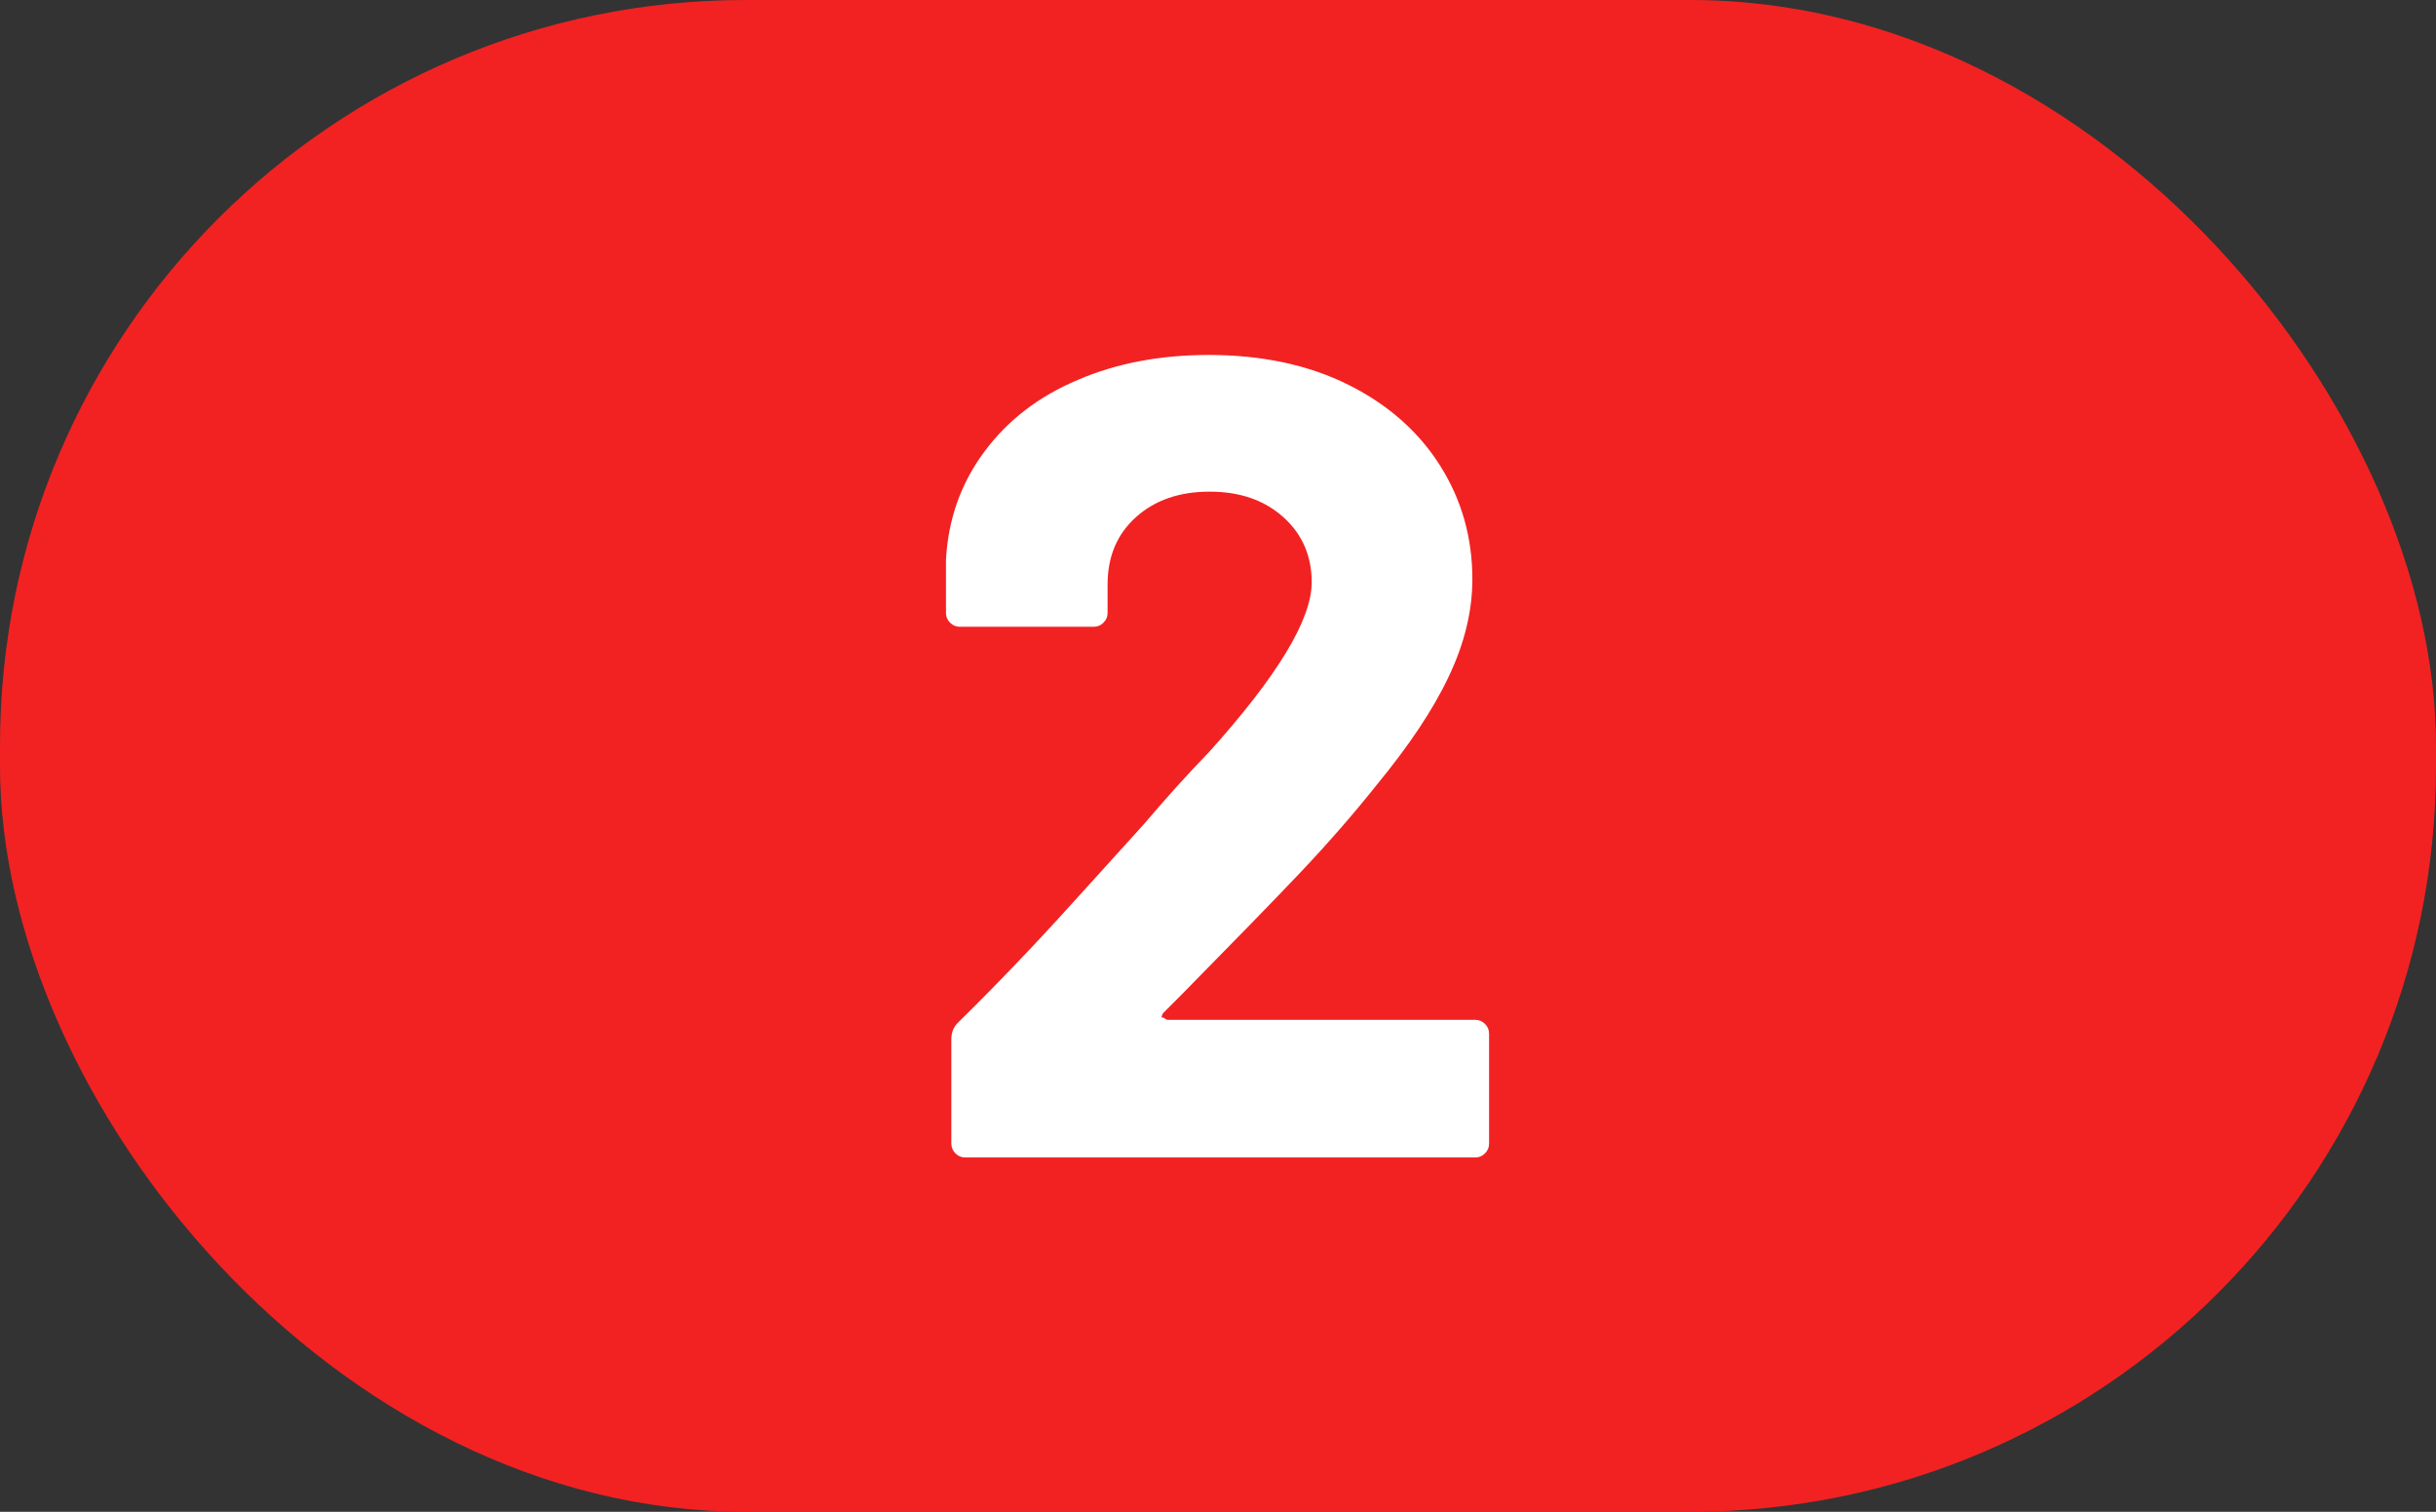
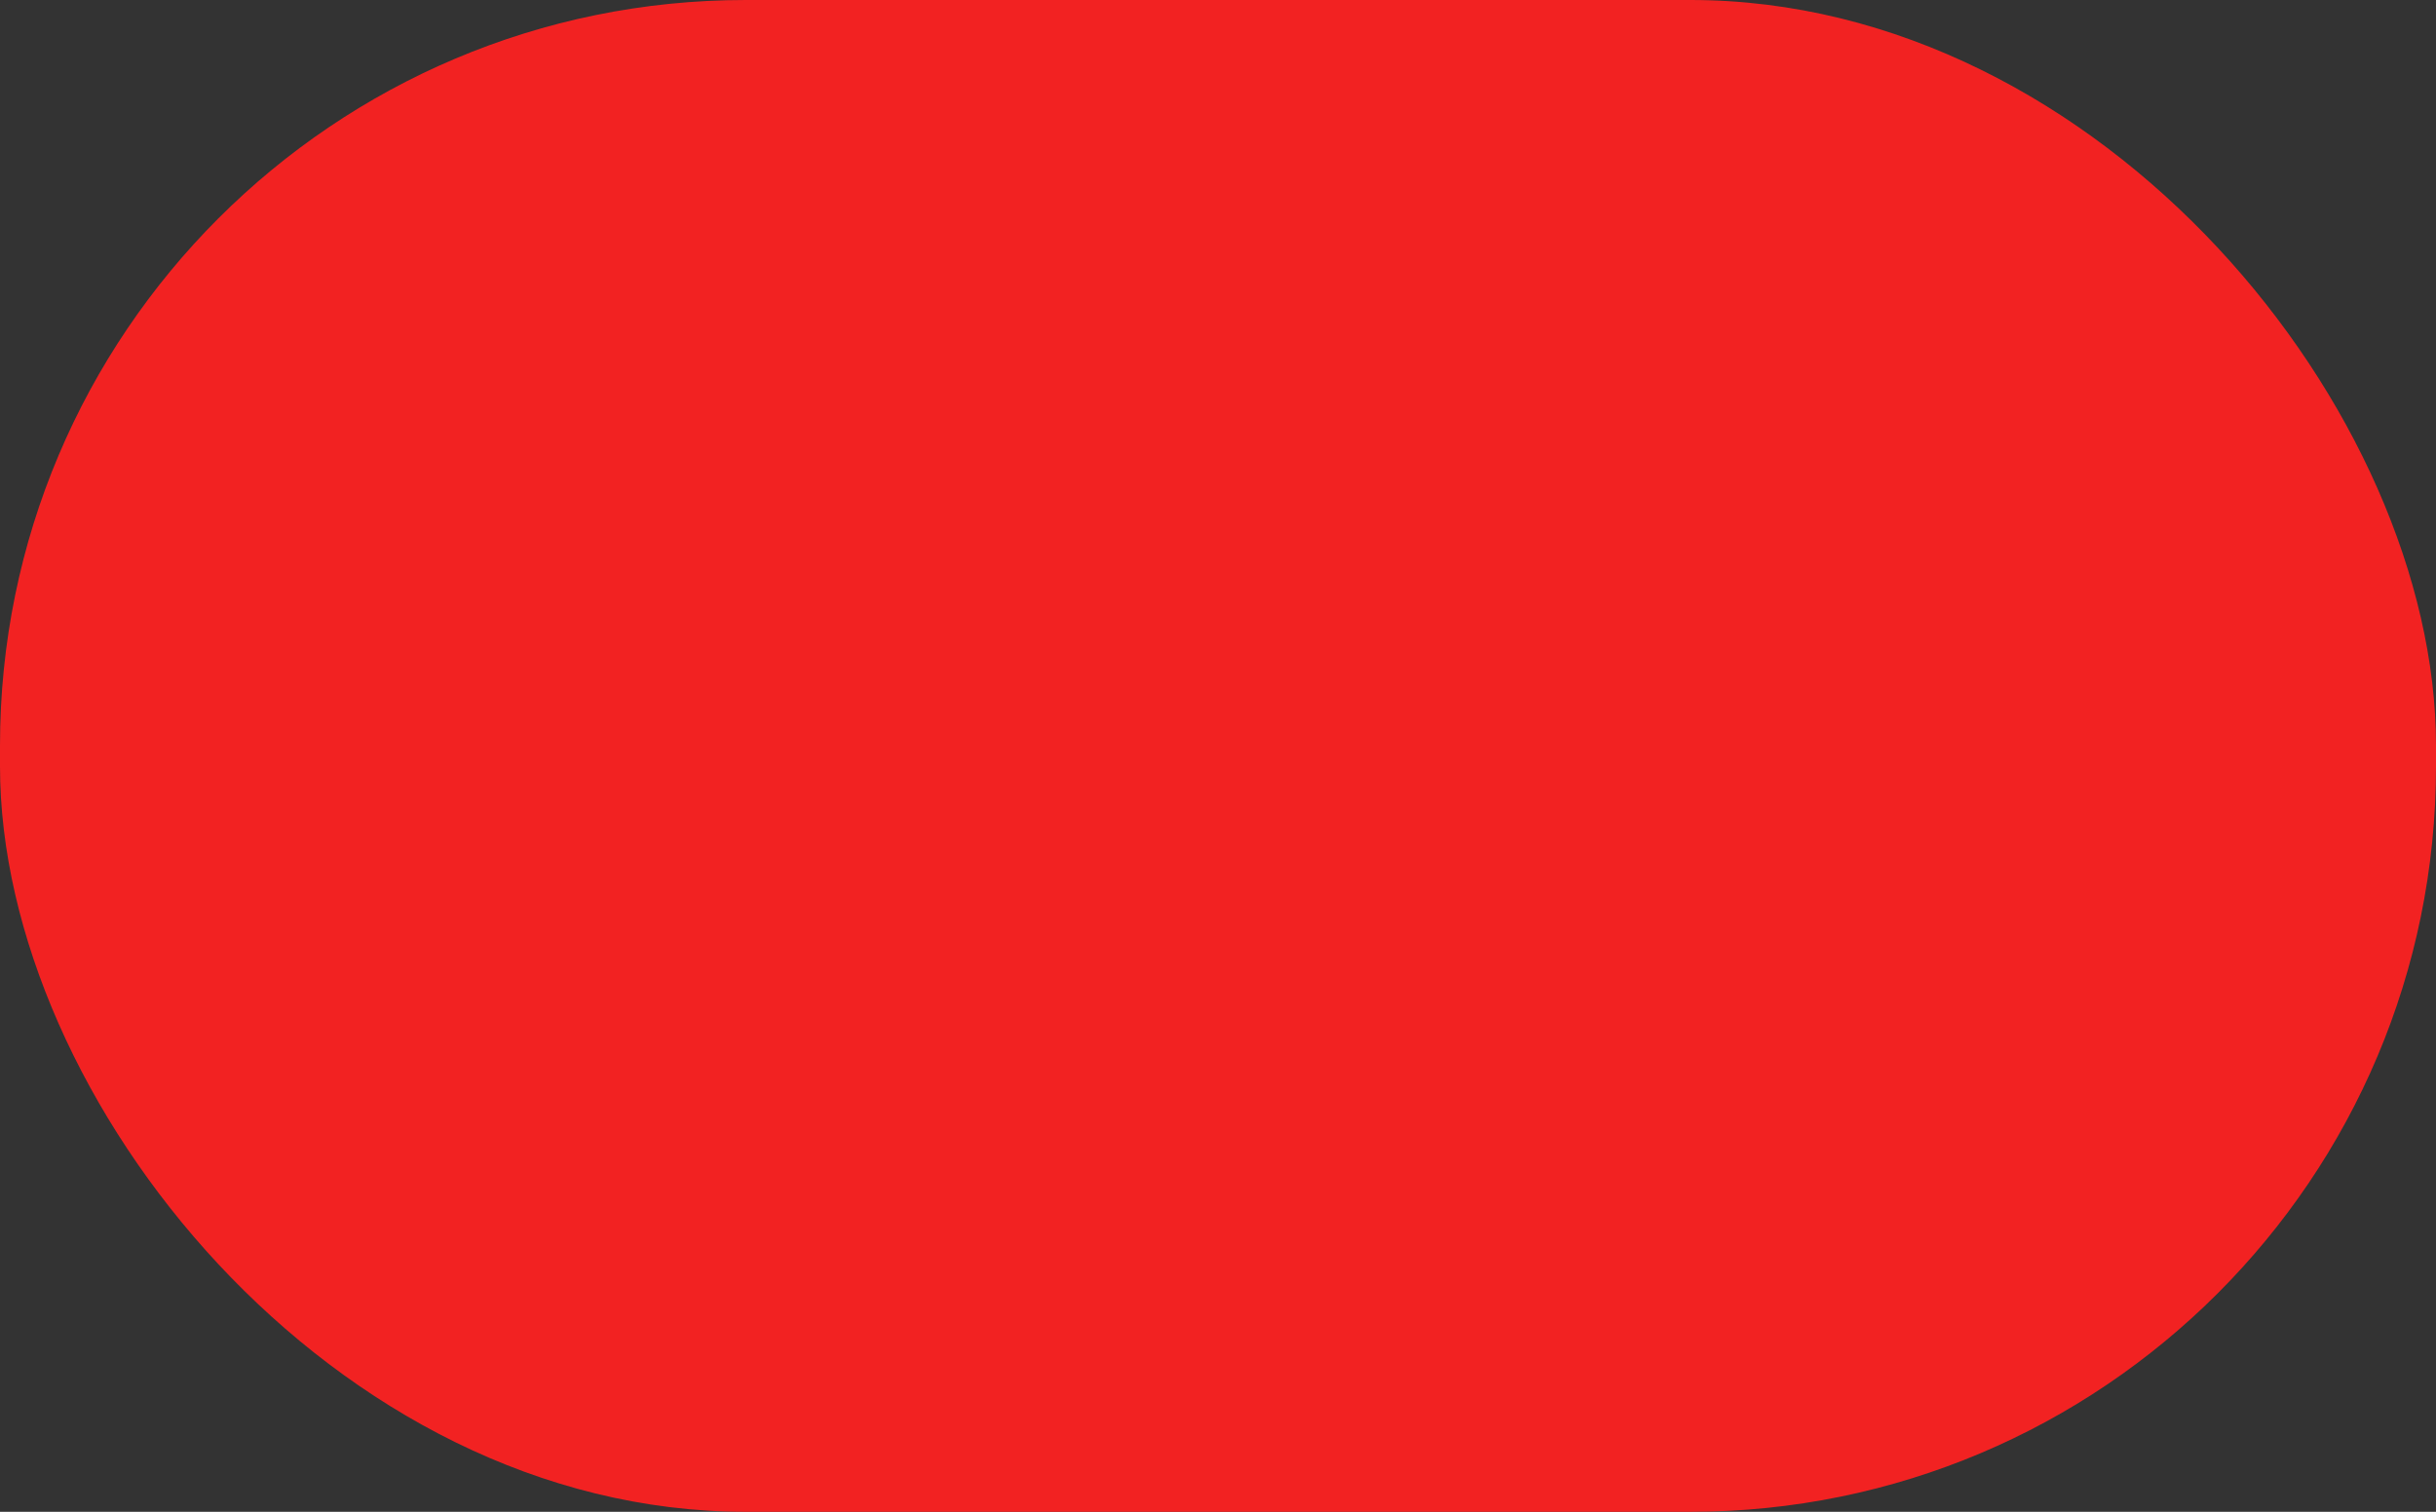
<svg xmlns="http://www.w3.org/2000/svg" id="Layer_2" data-name="Layer 2" viewBox="0 0 77.33 48">
  <rect x="0" y="0" width="77.33" height="48" fill="#333333" stroke="none" />
  <defs>
    <style>
      .cls-1 {
        fill: #f22222;
      }

      .cls-2 {
        fill: #fff;
      }
    </style>
  </defs>
  <g id="Layer_1-2" data-name="Layer 1">
    <g>
      <rect class="cls-1" x="0" y="0" width="77.33" height="48" rx="23.67" ry="23.67" />
-       <path class="cls-2" d="m36.94,32.31s.07.07.14.07h9.75c.12,0,.22.04.31.13s.13.19.13.31v3.49c0,.12-.04.22-.13.31s-.19.13-.31.13h-16.19c-.12,0-.22-.04-.31-.13-.08-.08-.13-.19-.13-.31v-3.31c0-.22.07-.4.22-.54,1.17-1.15,2.37-2.4,3.6-3.76,1.22-1.35,1.99-2.2,2.3-2.54.67-.79,1.35-1.55,2.05-2.27,2.18-2.42,3.27-4.22,3.27-5.4,0-.84-.3-1.53-.9-2.07-.6-.54-1.38-.81-2.34-.81s-1.74.27-2.34.81c-.6.54-.9,1.25-.9,2.14v.9c0,.12-.04.22-.13.31s-.19.13-.31.13h-4.25c-.12,0-.22-.04-.31-.13s-.13-.19-.13-.31v-1.69c.07-1.29.48-2.44,1.22-3.43.74-1,1.73-1.76,2.97-2.28,1.23-.53,2.62-.79,4.15-.79,1.7,0,3.18.32,4.44.95,1.26.63,2.23,1.49,2.91,2.57.68,1.08,1.02,2.28,1.02,3.6,0,1.01-.25,2.04-.75,3.09-.5,1.06-1.26,2.19-2.27,3.42-.74.93-1.55,1.86-2.41,2.77s-2.15,2.23-3.85,3.96l-.54.54s-.06.1-.04.14Z" />
    </g>
  </g>
</svg>